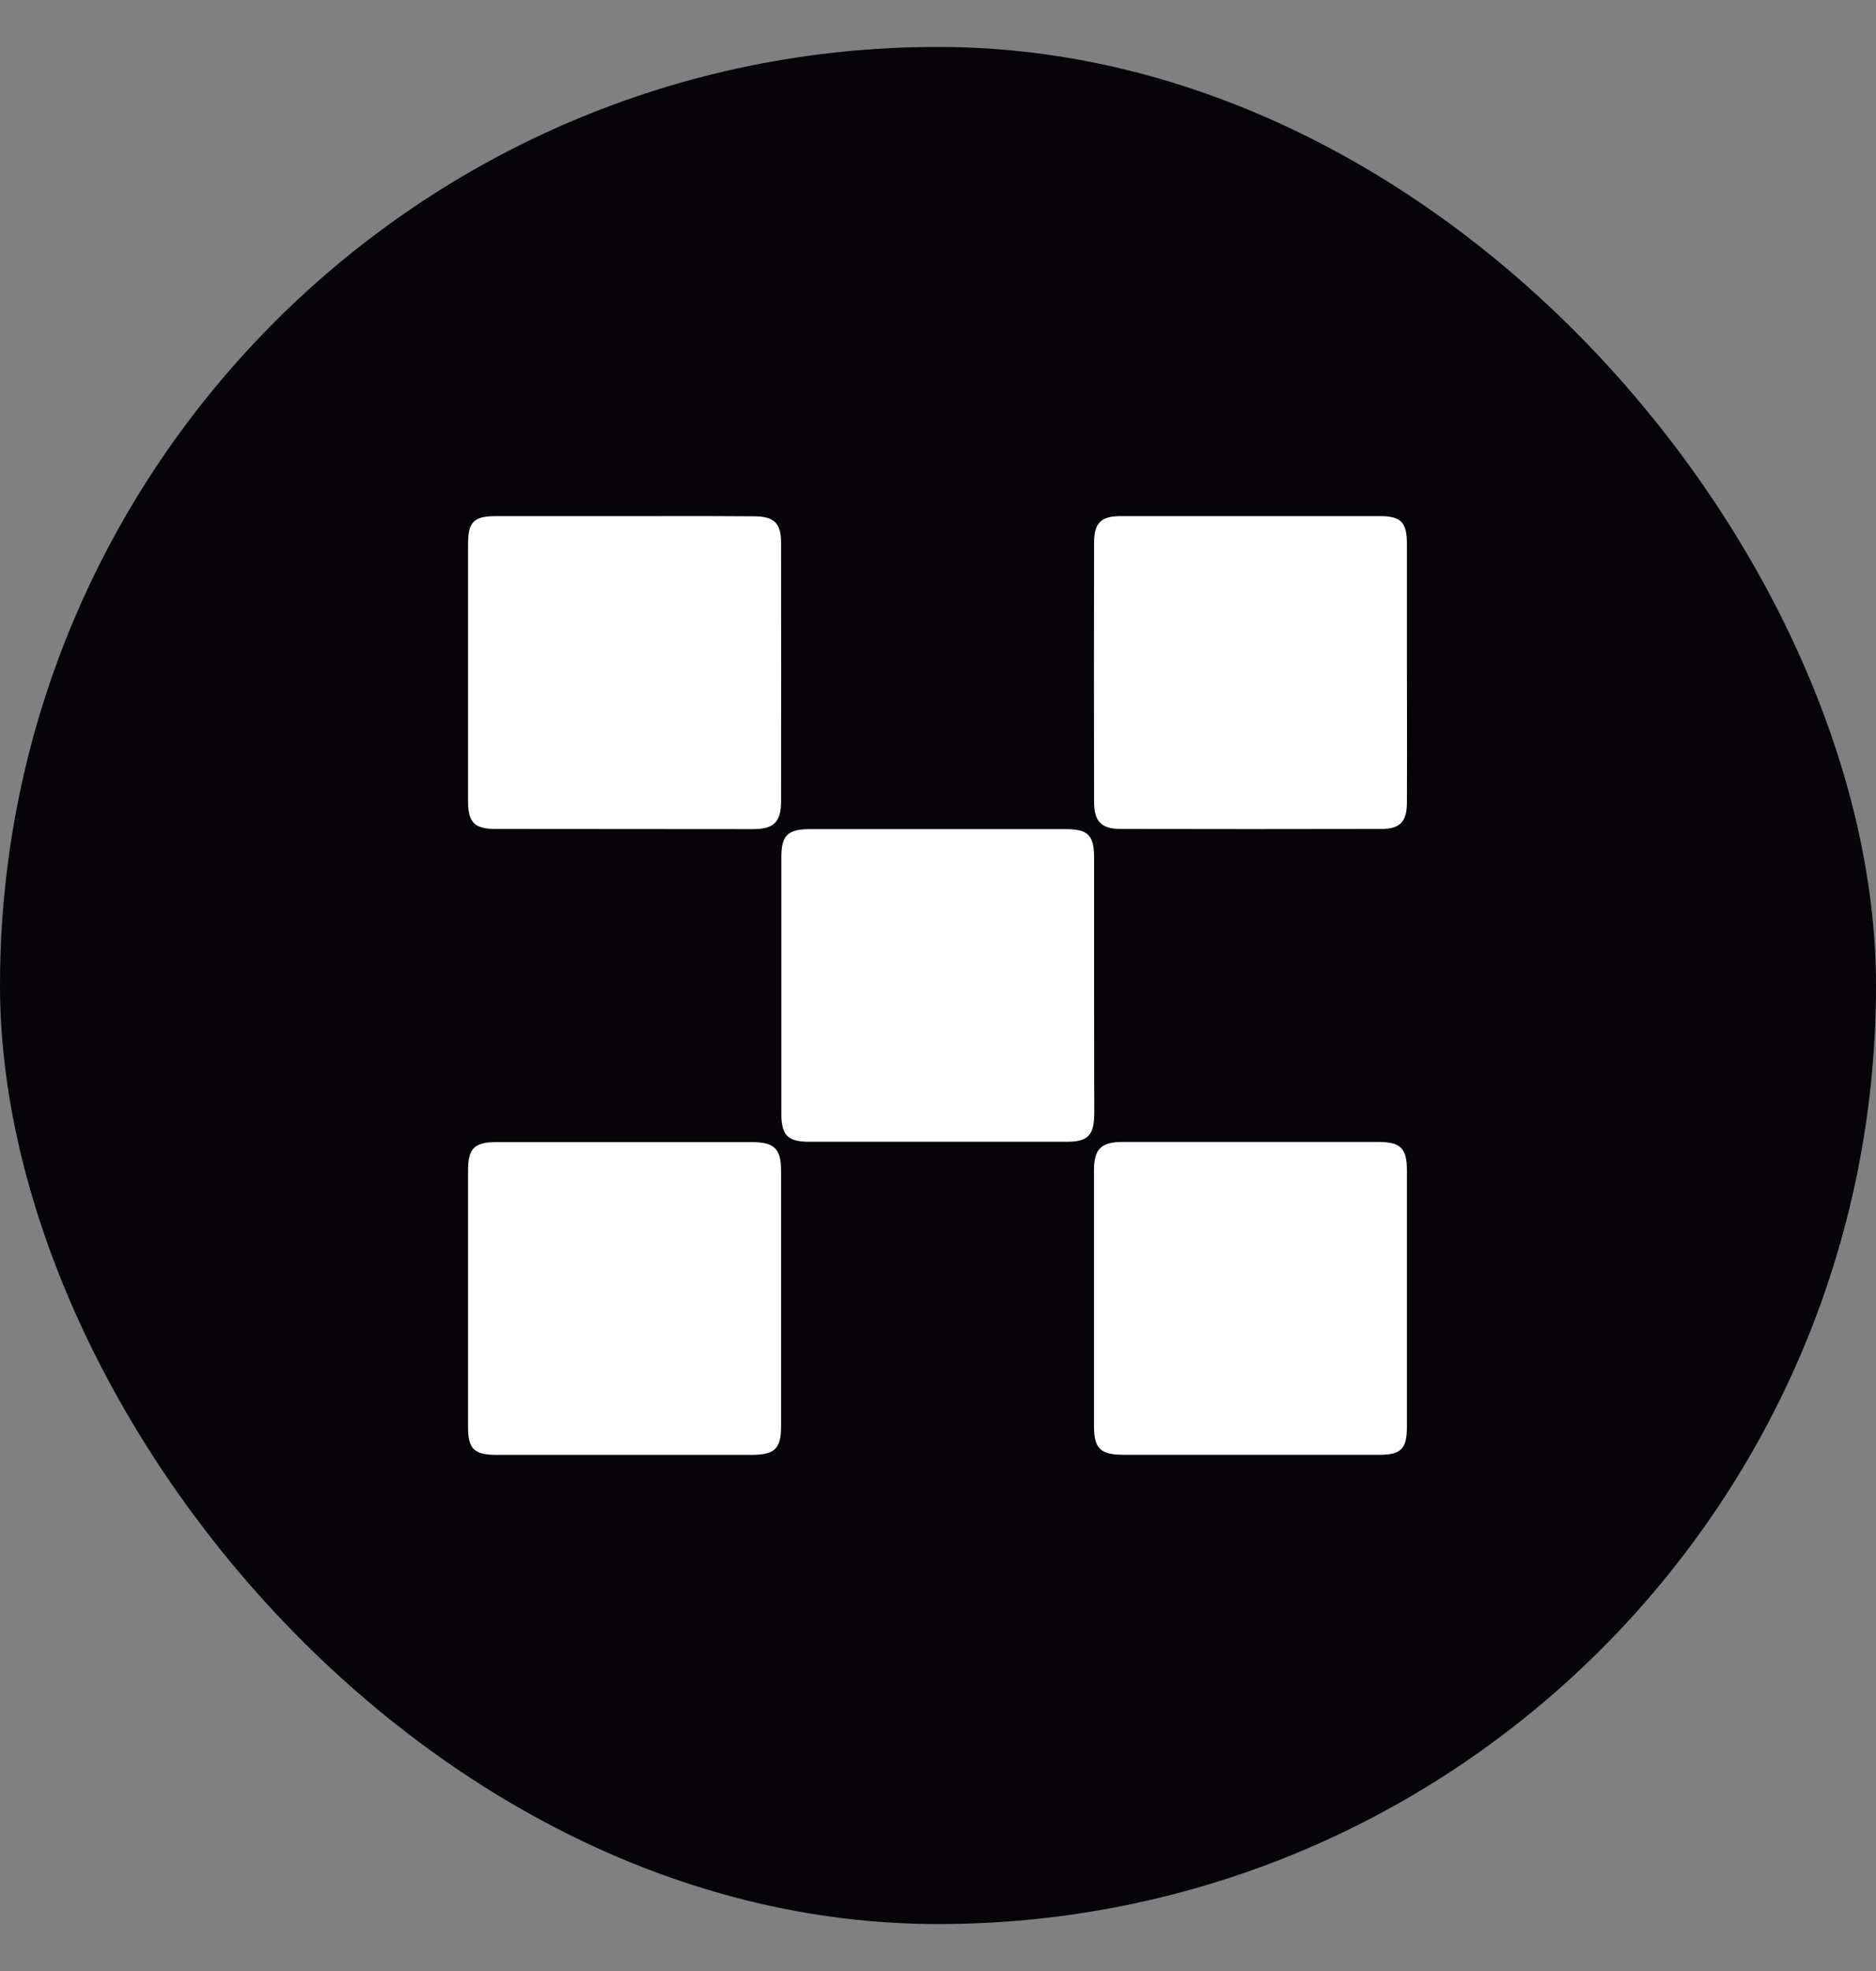
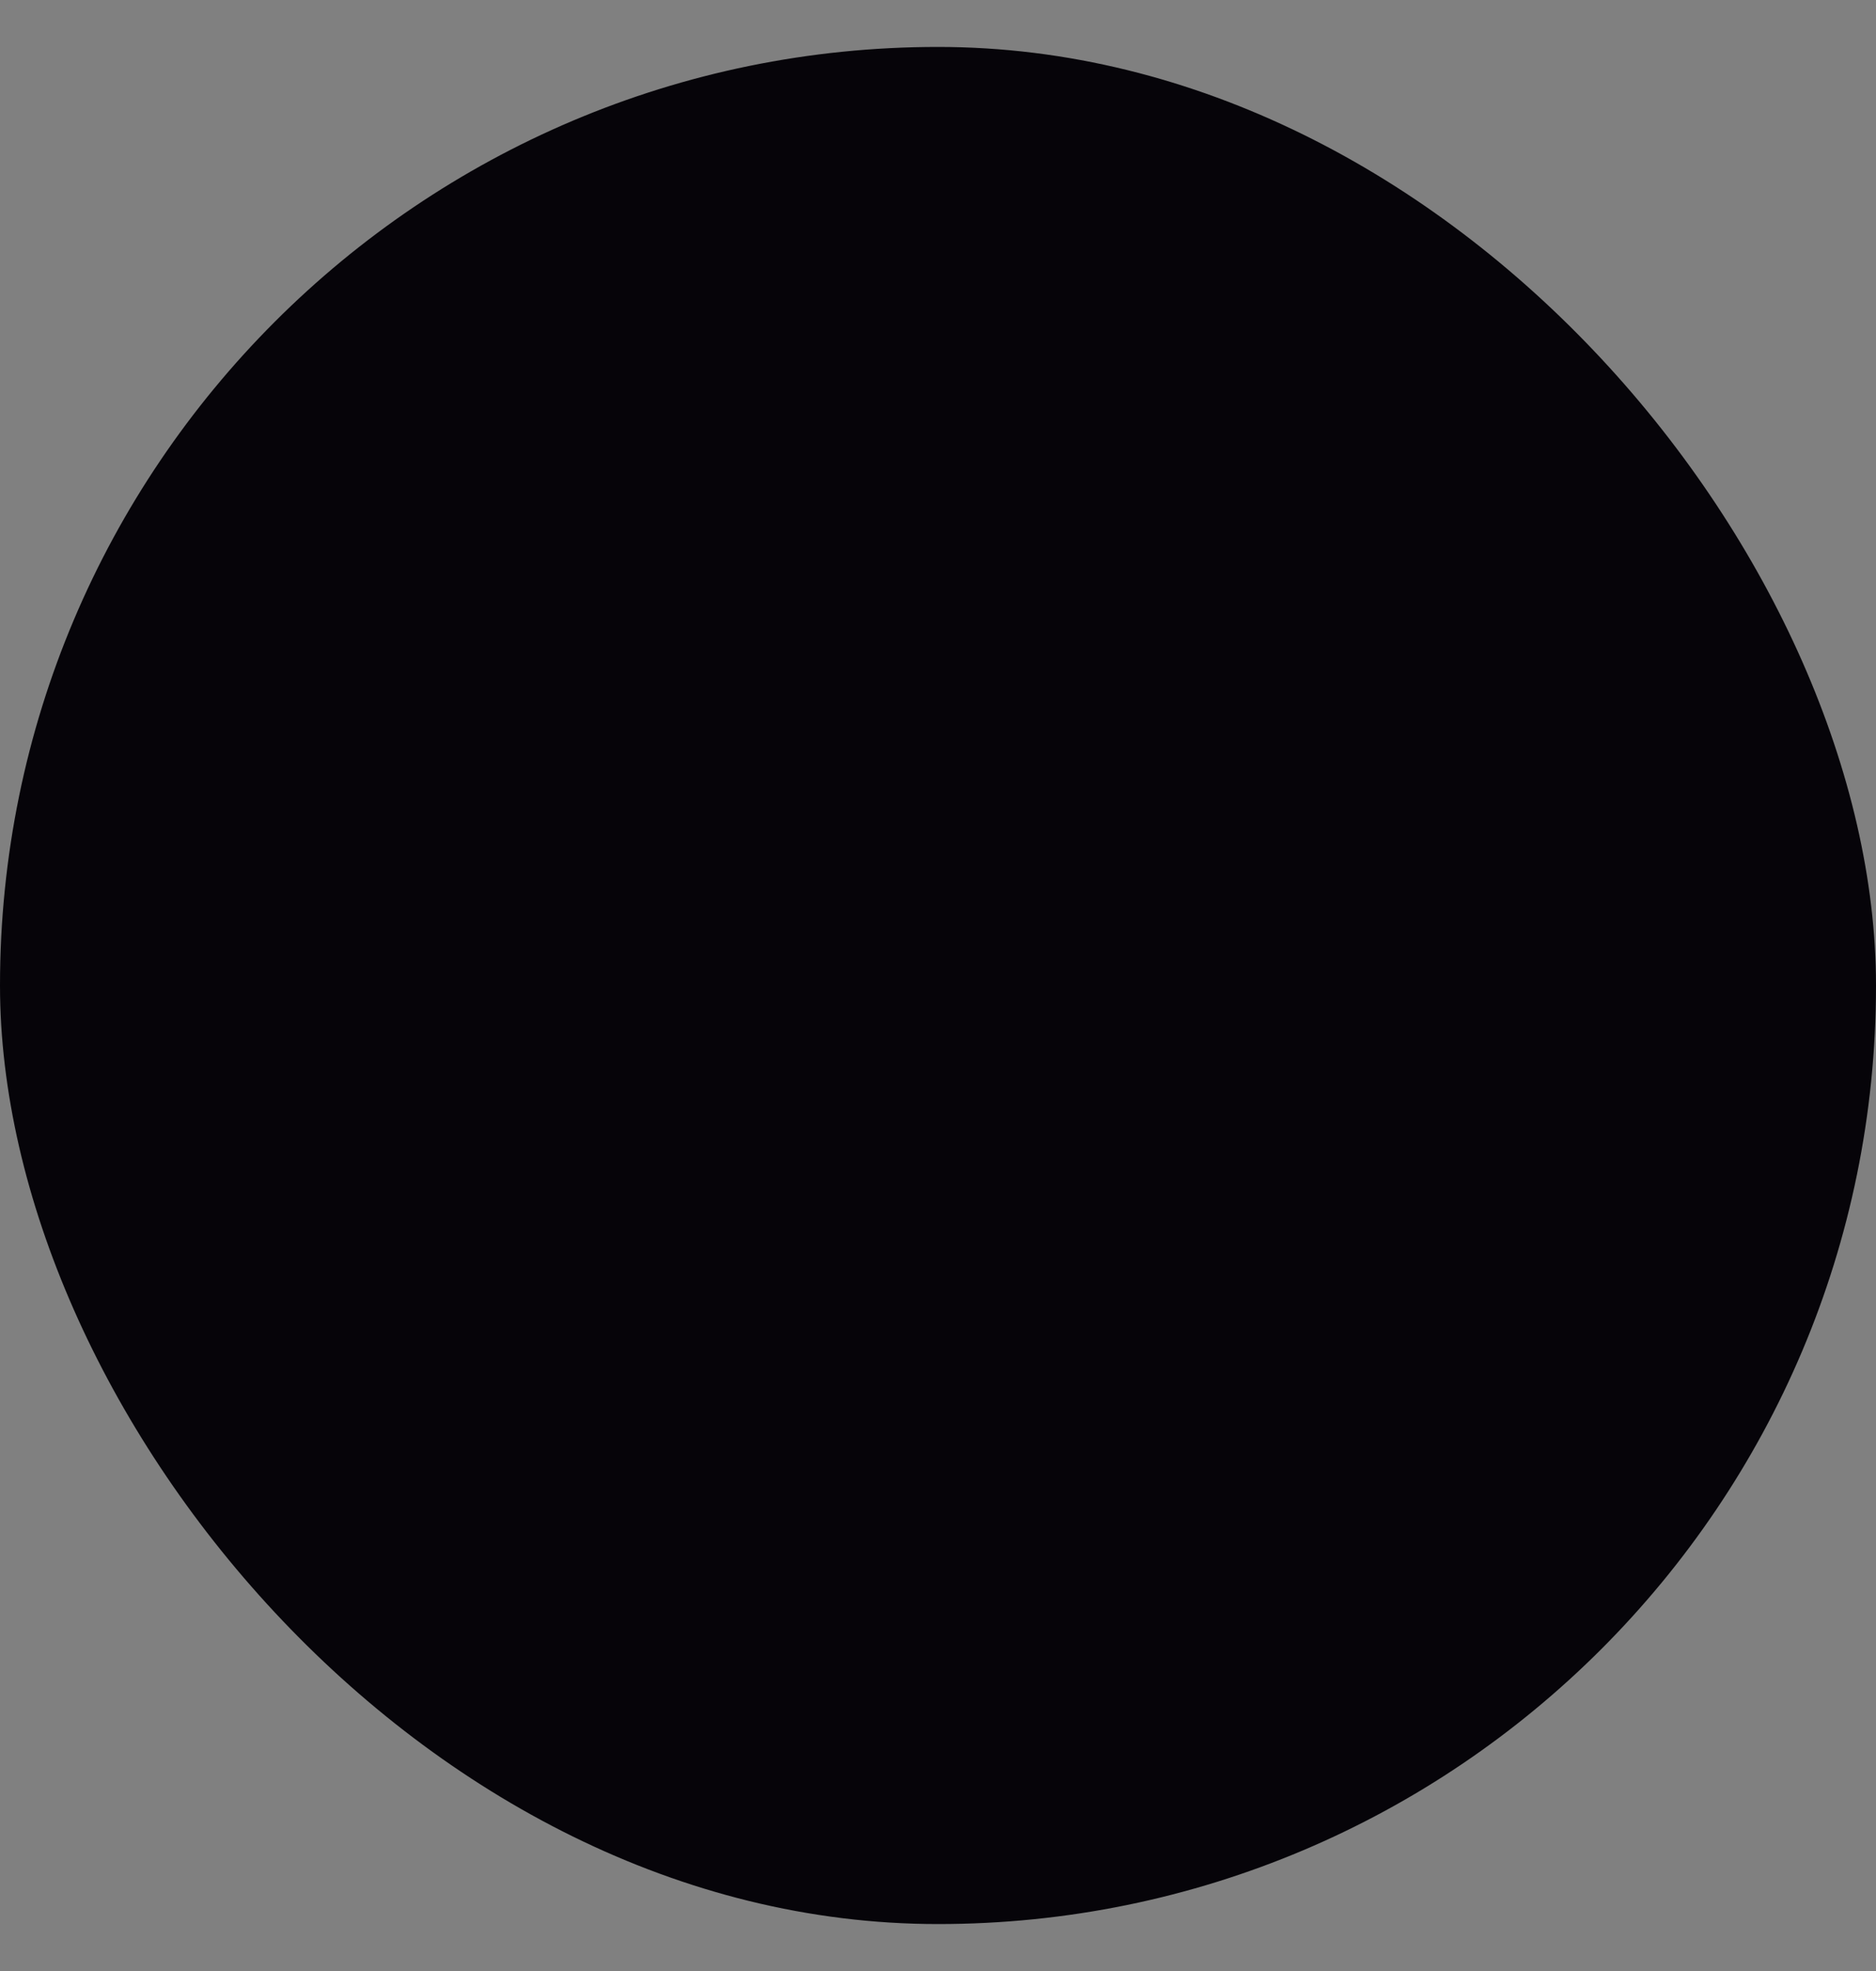
<svg xmlns="http://www.w3.org/2000/svg" fill="none" height="21" viewBox="0 0 20 21" width="20">
  <rect x="0" y="0" width="20" height="21" fill="#808080" stroke="none" />
  <rect fill="#060409" height="20" rx="10" width="20" y="0.5" />
-   <path clip-rule="evenodd" d="M6.665 15.501H8.008C8.261 15.501 8.327 15.437 8.327 15.193V12.472C8.327 12.241 8.254 12.169 8.022 12.169H5.298C5.06 12.167 4.99 12.234 4.99 12.467V15.207C4.99 15.436 5.055 15.499 5.284 15.501H6.665ZM11.664 10.515V9.135C11.664 8.898 11.598 8.834 11.361 8.834H8.637C8.398 8.834 8.33 8.899 8.33 9.132V11.873C8.33 12.096 8.401 12.165 8.626 12.165H11.368C11.601 12.165 11.665 12.098 11.666 11.857L11.665 11.522C11.664 11.186 11.664 10.85 11.664 10.515ZM14.706 15.5H13.325H11.982C11.732 15.5 11.663 15.436 11.663 15.191V12.47C11.663 12.243 11.737 12.167 11.969 12.167H14.692C14.931 12.167 14.999 12.233 14.999 12.468V15.208C14.998 15.437 14.935 15.5 14.706 15.5ZM6.657 5.499H5.293C5.05 5.499 4.99 5.559 4.99 5.798V8.539C4.99 8.763 5.059 8.832 5.285 8.832C6.199 8.833 7.114 8.834 8.028 8.834C8.249 8.834 8.326 8.758 8.327 8.541C8.328 7.621 8.328 6.701 8.327 5.782C8.327 5.572 8.251 5.502 8.039 5.501C7.687 5.498 7.335 5.498 6.982 5.499L6.657 5.499ZM14.999 5.795V7.156C14.999 7.302 14.999 7.447 15 7.593C15 7.913 15.001 8.234 14.999 8.554C14.998 8.756 14.925 8.832 14.726 8.832C13.8 8.834 12.873 8.834 11.946 8.832C11.74 8.831 11.664 8.752 11.664 8.542C11.662 7.622 11.662 6.702 11.664 5.783C11.664 5.571 11.737 5.499 11.949 5.499H14.711C14.937 5.5 14.999 5.564 14.999 5.795Z" fill="white" fill-rule="evenodd" />
</svg>